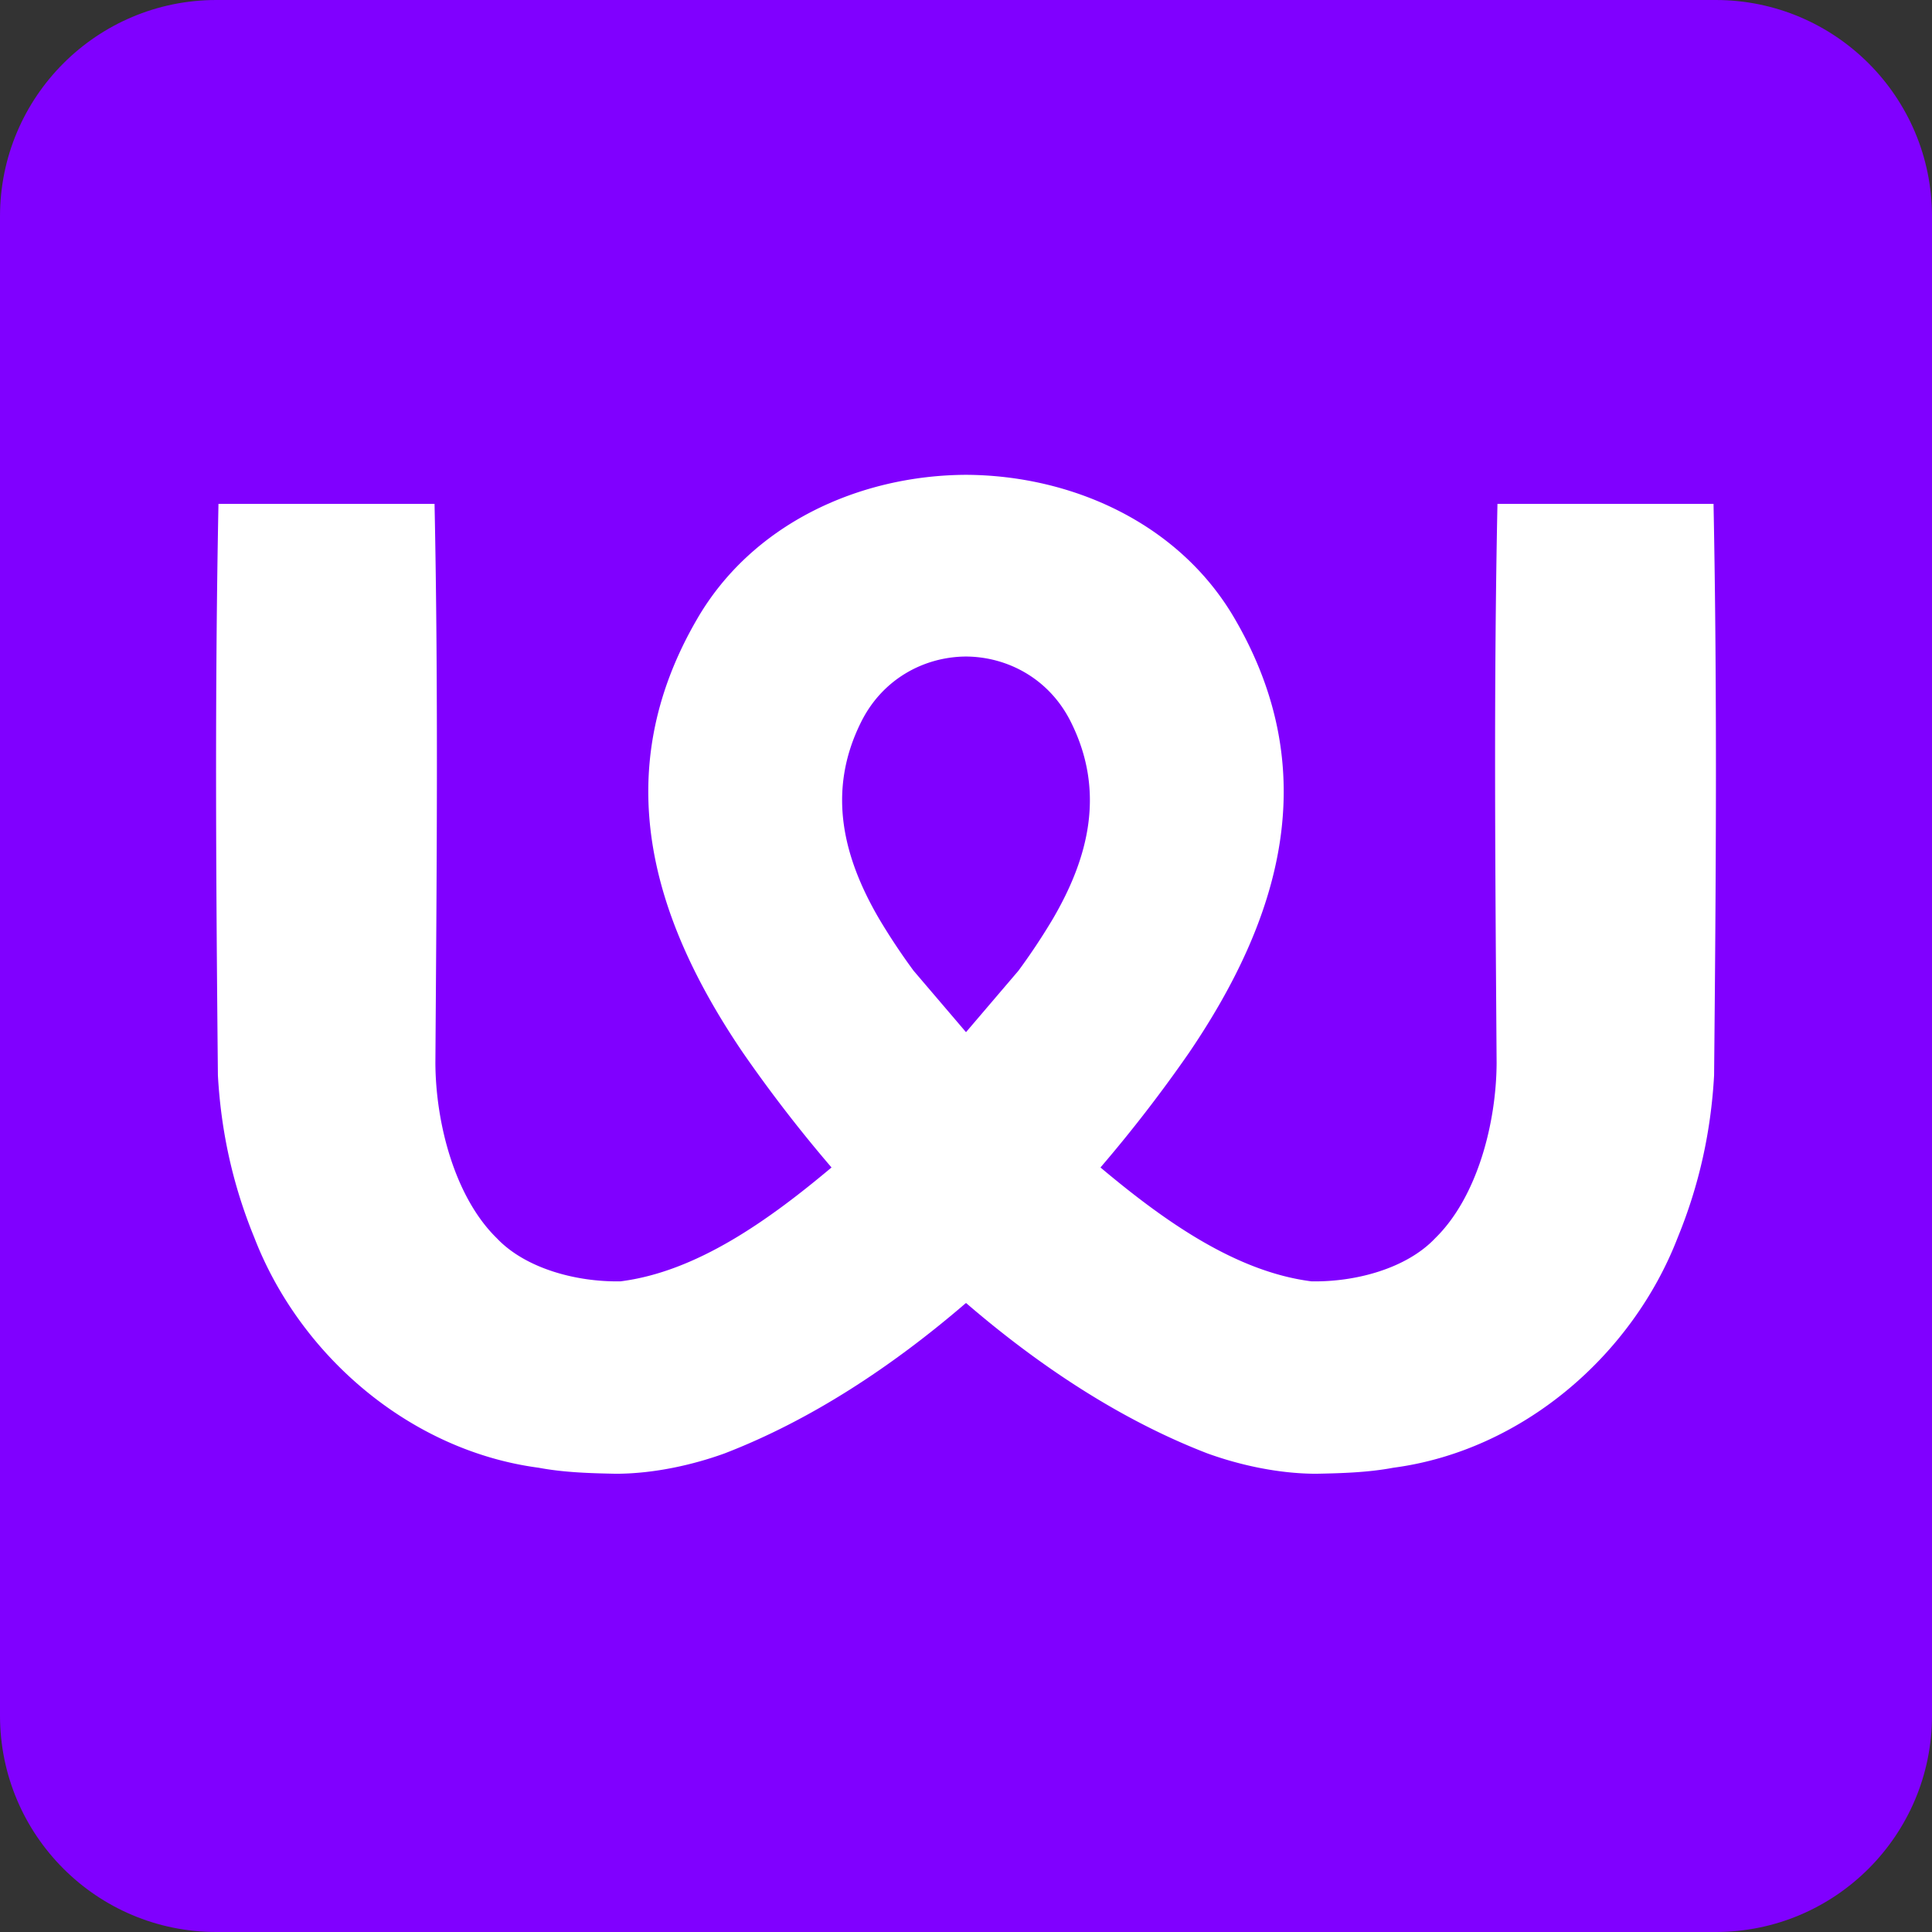
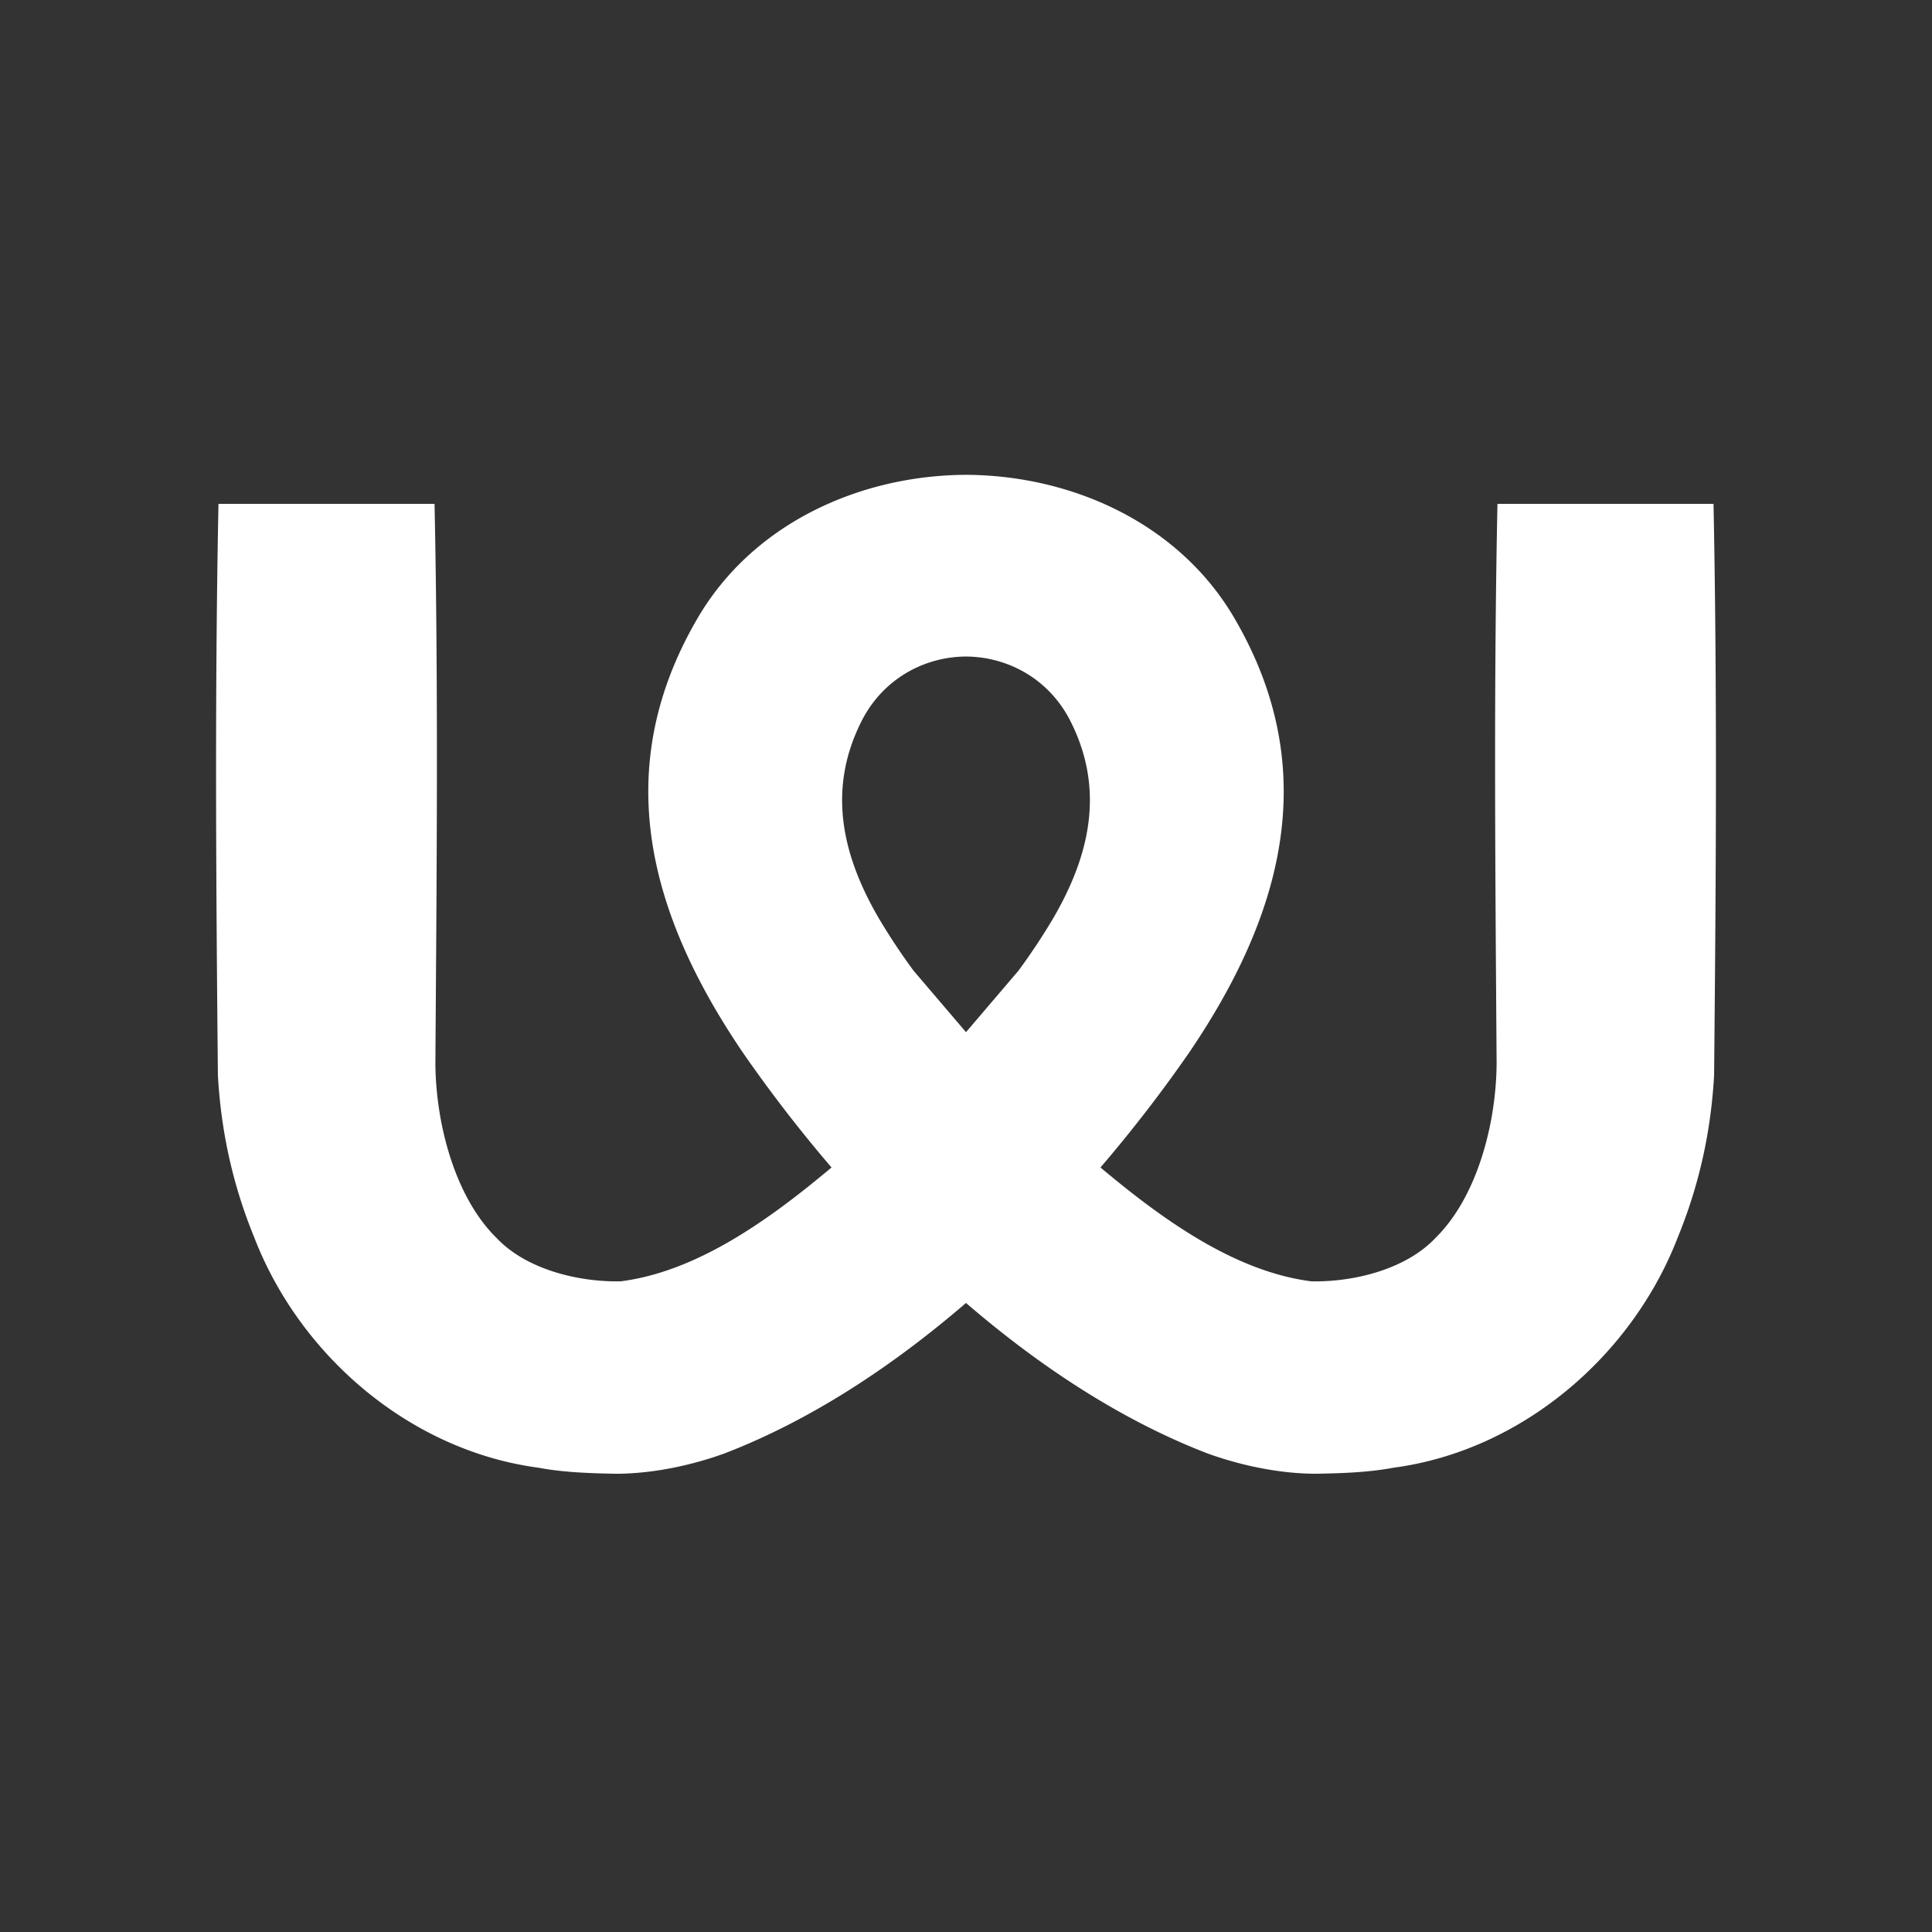
<svg xmlns="http://www.w3.org/2000/svg" viewBox="0 0 256 256">
  <rect x="0" y="0" width="256" height="256" fill="#333333" stroke="none" />
-   <path fill="#8000FF" d="M227.328 256H28.672C12.837 256 0 243.163 0 227.328V28.672C0 12.837 12.837 0 28.672 0h198.656C243.163 0 256 12.837 256 28.672v198.656C256 243.163 243.163 256 227.328 256Z" />
  <path fill="#fff" d="M227.052 66.763h-28.63c-.514 24.695-.281 49.391-.113 74.086-.038 7.984-2.565 17.77-8.13 23.213-3.797 4.024-10.571 5.832-16.408 5.722-10.128-1.284-19.68-8.145-27.953-15.088a186.936 186.936 0 0 0 11.719-15.178c12.075-17.772 17.917-37.071 6.15-57.396-7.281-12.667-21.474-19.135-35.687-19.206-14.212.071-28.406 6.539-35.687 19.206-11.767 20.325-5.925 39.624 6.15 57.396a186.84 186.84 0 0 0 11.719 15.178c-8.272 6.943-17.825 13.804-27.953 15.088-5.837.11-12.61-1.698-16.408-5.722-5.565-5.443-8.092-15.229-8.13-23.213.168-24.695.402-49.39-.112-74.086h-28.63c-.501 25.238-.32 50.478-.076 75.715.413 7.431 1.969 14.543 4.817 21.487 6.077 15.747 20.723 28.273 37.68 30.517 3.352.633 6.903.735 10.277.798 5.109-.013 10.297-1.218 14.383-2.703 11.351-4.378 22.157-11.474 31.97-19.929 9.813 8.455 20.619 15.551 31.97 19.929 4.086 1.485 9.274 2.69 14.383 2.703 3.374-.064 6.925-.165 10.277-.798 16.958-2.244 31.603-14.77 37.681-30.517 2.847-6.944 4.404-14.056 4.816-21.487.244-25.237.425-50.477-.075-75.715Zm-87.534 54.977a84.464 84.464 0 0 1-4.569 6.885l-6.948 8.143-6.948-8.143a84.48 84.48 0 0 1-4.57-6.885c-4.708-8.061-6.986-16.815-2.398-26.035 2.839-5.746 8.373-8.68 13.915-8.711 5.542.032 11.077 2.965 13.916 8.711 4.589 9.22 2.311 17.974-2.398 26.035Z" />
</svg>